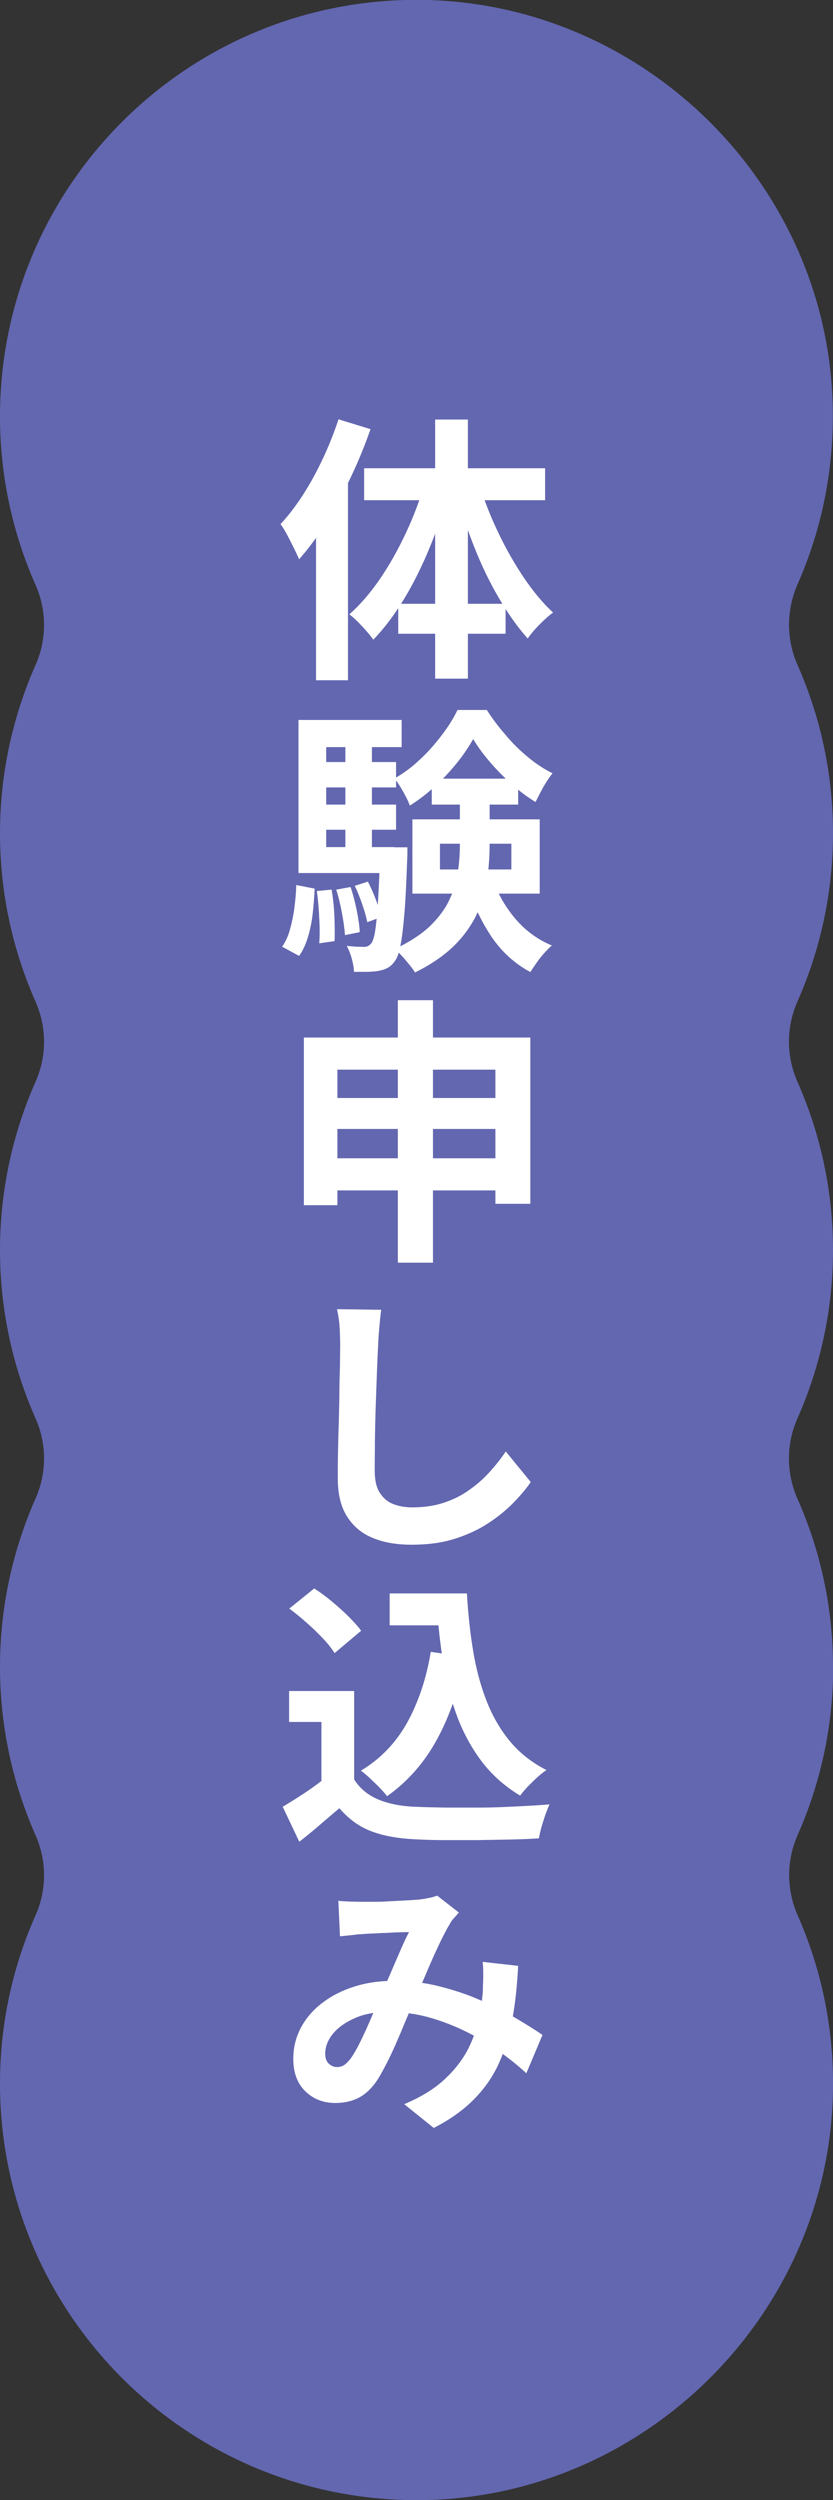
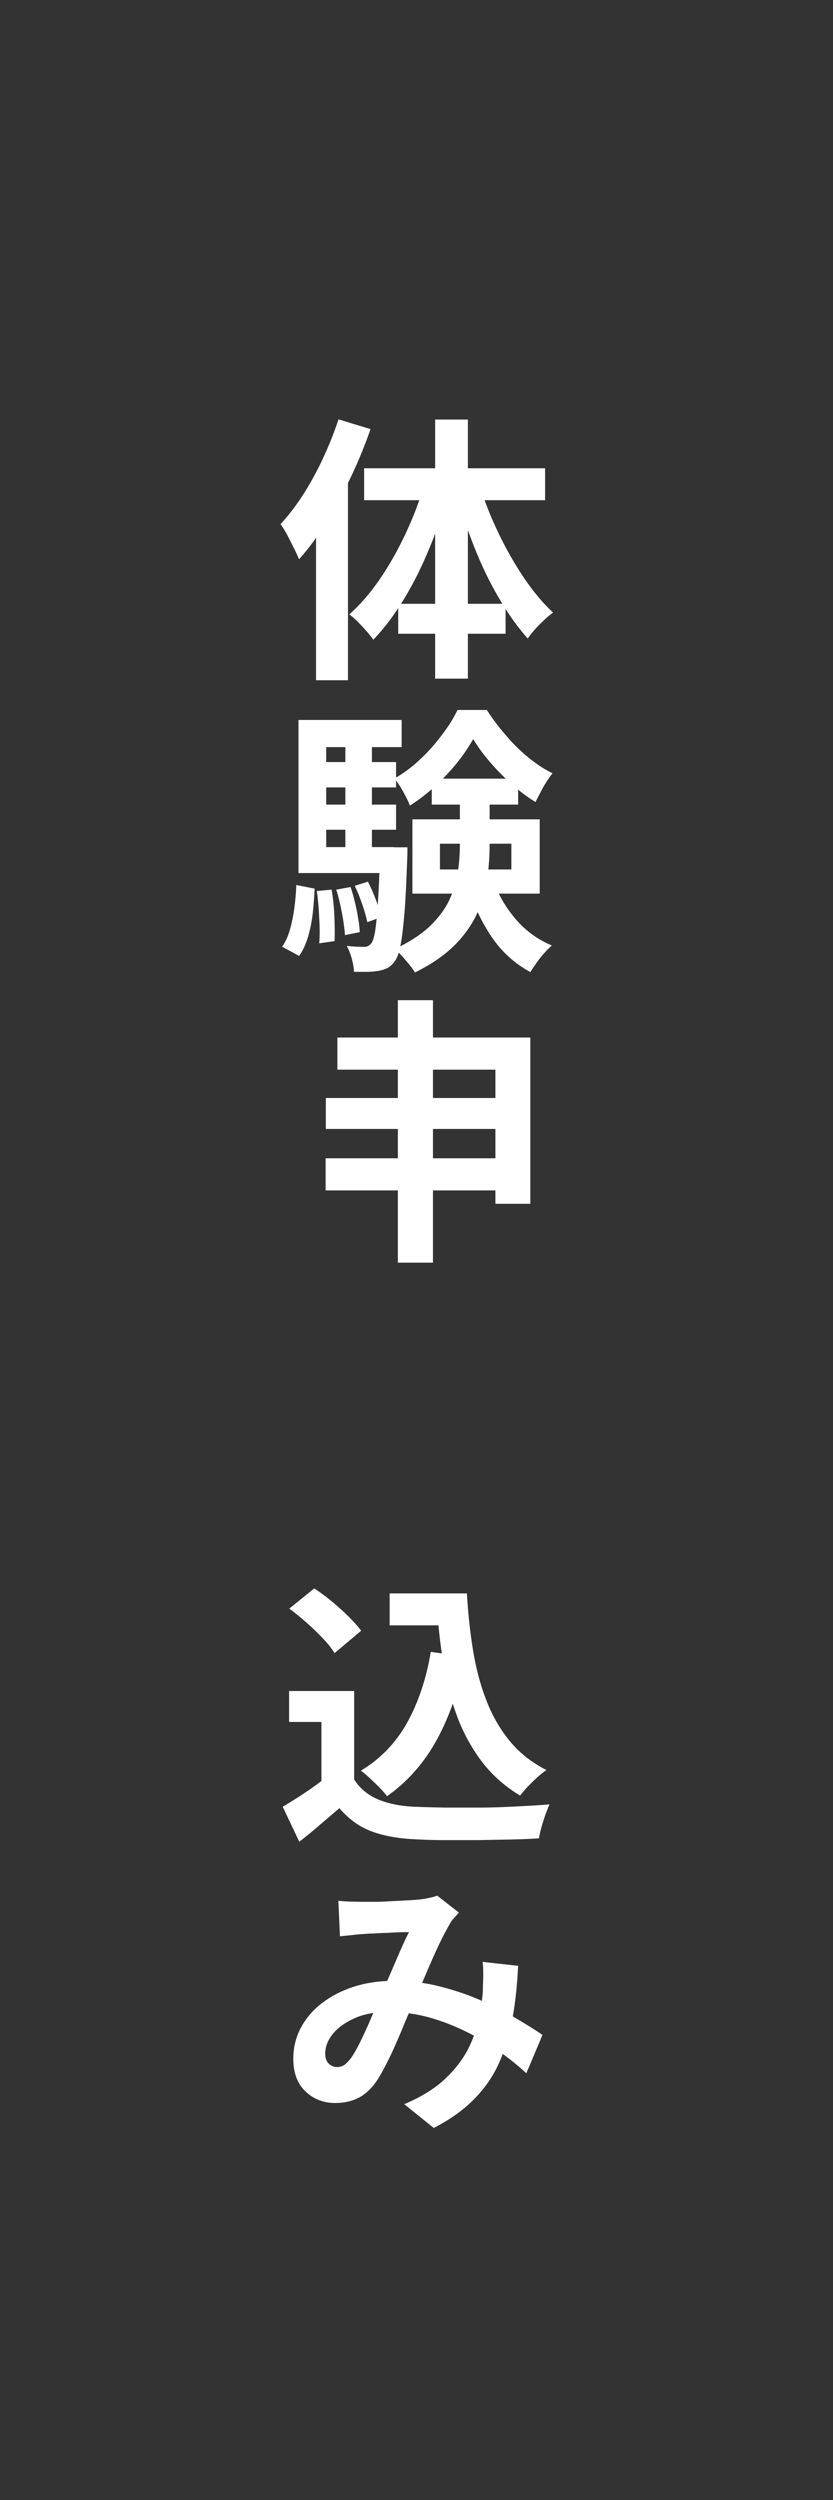
<svg xmlns="http://www.w3.org/2000/svg" id="_レイヤー_2" data-name="レイヤー 2" viewBox="0 0 41.75 125.25">
  <rect x="0" y="0" width="41.75" height="125.25" fill="#333333" stroke="none" />
  <defs>
    <style>
      .cls-1 {
        fill: #fff;
      }

      .cls-2 {
        fill: #6367b0;
      }
    </style>
  </defs>
  <g id="_追従" data-name="追従">
-     <path class="cls-2" d="M41.75,83.51c0-3-.64-5.85-1.78-8.42h0c-.57-1.29-.57-2.75,0-4.03,1.14-2.58,1.78-5.43,1.78-8.43s-.64-5.85-1.78-8.43c-.57-1.29-.57-2.74,0-4.03,1.14-2.58,1.78-5.43,1.78-8.43s-.64-5.85-1.78-8.43c-.57-1.29-.56-2.74,0-4.03,1.23-2.78,1.87-5.88,1.76-9.15C41.36,9.2,32.36,.29,21.42,0,9.64-.3,0,9.16,0,20.87c0,3,.64,5.85,1.78,8.43,.57,1.28,.57,2.74,0,4.02-1.14,2.58-1.78,5.43-1.78,8.43s.64,5.85,1.78,8.43c.57,1.28,.57,2.74,0,4.02h0C.64,56.78,0,59.63,0,62.63s.64,5.85,1.78,8.43c.57,1.28,.57,2.74,0,4.02h.11s-.11,0-.11,0C.64,77.66,0,80.51,0,83.51s.64,5.85,1.78,8.43c.57,1.28,.57,2.74,0,4.02C.64,98.53,0,101.38,0,104.38,0,116.09,9.65,125.55,21.43,125.25c10.94-.28,19.93-9.2,20.31-20.14,.11-3.26-.53-6.36-1.76-9.15-.57-1.29-.57-2.74,0-4.03,1.14-2.58,1.78-5.43,1.78-8.43Z" />
    <g>
      <path class="cls-1" d="M16.97,21.01l1.6,.49c-.27,.78-.59,1.57-.97,2.37-.38,.8-.79,1.55-1.23,2.27s-.9,1.34-1.38,1.88c-.06-.14-.14-.32-.25-.54-.11-.22-.22-.44-.34-.67-.12-.22-.23-.41-.34-.55,.4-.43,.78-.93,1.14-1.49,.36-.56,.69-1.17,.99-1.81,.3-.64,.56-1.3,.78-1.96Zm-1.13,3.88l1.6-1.6h0v10.79h-1.6v-9.2Zm5.45-.67l1.22,.34c-.26,.97-.58,1.92-.97,2.86-.38,.93-.81,1.8-1.29,2.59-.48,.79-.99,1.47-1.54,2.04-.09-.13-.21-.28-.35-.44-.14-.16-.29-.32-.44-.47-.15-.15-.29-.27-.41-.36,.54-.48,1.05-1.07,1.53-1.77,.48-.7,.91-1.47,1.3-2.3,.39-.83,.7-1.65,.94-2.48Zm-3.04-.76h9.07v1.6h-9.07v-1.6Zm1.71,6.79h5.38v1.5h-5.38v-1.5Zm1.85-9.23h1.64v12.98h-1.64v-12.98Zm2.24,3.33c.24,.78,.56,1.58,.94,2.37,.38,.8,.81,1.54,1.27,2.23,.47,.69,.95,1.27,1.46,1.74-.2,.14-.42,.34-.67,.59-.25,.25-.45,.49-.6,.71-.5-.56-.98-1.23-1.44-2.02-.46-.78-.87-1.63-1.23-2.54-.36-.91-.68-1.83-.94-2.75l1.2-.34Z" />
      <path class="cls-1" d="M14.85,44.34l.92,.18c-.02,.43-.05,.85-.1,1.27-.05,.42-.13,.81-.24,1.17-.11,.36-.25,.67-.44,.93l-.85-.46c.17-.24,.3-.53,.39-.85,.09-.32,.17-.68,.22-1.06,.05-.39,.09-.78,.1-1.18Zm.11-8.27h5.17v1.36h-3.78v5.91h-1.39v-7.27Zm0,6.37h4.8v1.3h-4.8v-1.3Zm.8-4.26h4.09v1.27h-4.09v-1.27Zm0,2.13h4.09v1.26h-4.09v-1.26Zm.13,4.33l.73-.07c.07,.41,.12,.86,.14,1.34,.02,.48,.02,.89,.01,1.24l-.77,.11c.03-.35,.03-.77,0-1.26-.02-.49-.06-.94-.12-1.36Zm.97-.07l.71-.13c.12,.35,.22,.74,.31,1.17,.08,.42,.14,.79,.15,1.09l-.74,.15c-.02-.31-.07-.67-.15-1.1-.08-.42-.17-.82-.29-1.18Zm.45-7.71h1.33v6.3h-1.33v-6.3Zm1.74,5.59h1.37c0,.28,0,.47-.01,.56-.04,1.13-.08,2.04-.14,2.74-.06,.7-.12,1.24-.2,1.62-.07,.38-.17,.64-.28,.78-.11,.16-.23,.27-.36,.34-.13,.07-.28,.12-.46,.15-.14,.03-.32,.04-.54,.05-.22,0-.45,0-.69,0,0-.21-.05-.43-.11-.67-.07-.24-.15-.45-.25-.63,.19,.02,.35,.03,.5,.04,.15,0,.27,.01,.36,.01,.07,0,.14-.01,.2-.04,.06-.03,.11-.07,.17-.14,.07-.09,.14-.29,.19-.6,.05-.31,.1-.78,.14-1.41,.04-.63,.08-1.48,.12-2.55v-.24Zm-1.27,1.93l.66-.21c.14,.27,.27,.57,.4,.91,.13,.34,.21,.63,.26,.87l-.69,.25c-.05-.24-.13-.54-.25-.88-.12-.35-.24-.66-.38-.94Zm5.94-7.36c-.21,.37-.47,.77-.8,1.18-.33,.41-.69,.8-1.1,1.18-.41,.37-.83,.7-1.28,.98-.07-.21-.19-.44-.34-.71-.15-.27-.29-.48-.43-.65,.45-.25,.88-.57,1.28-.95,.41-.38,.77-.79,1.1-1.23,.33-.43,.59-.85,.78-1.25h1.47c.27,.42,.58,.84,.94,1.25,.35,.42,.73,.79,1.13,1.12s.81,.6,1.22,.8c-.15,.19-.3,.42-.46,.69-.15,.28-.28,.53-.39,.75-.4-.24-.8-.54-1.19-.89s-.76-.72-1.09-1.11c-.34-.39-.62-.78-.85-1.16Zm-.66,2.56h1.48v2.74c0,.56-.04,1.13-.12,1.71-.08,.58-.25,1.16-.5,1.72-.26,.56-.63,1.1-1.13,1.6s-1.16,.96-1.99,1.37c-.07-.12-.17-.25-.29-.4-.12-.14-.24-.29-.37-.43-.13-.14-.25-.26-.36-.34,.74-.35,1.32-.73,1.76-1.14,.43-.42,.76-.85,.98-1.32,.22-.46,.36-.93,.43-1.41,.07-.48,.1-.94,.1-1.4v-2.72Zm-2.39,1.47h6.38v3.72h-6.38v-3.72Zm.97-2.04h4.33v1.3h-4.33v-1.3Zm.41,3.26v1.29h3.58v-1.29h-3.58Zm2.65,1.78c.25,.73,.63,1.39,1.13,1.98,.5,.59,1.11,1.04,1.83,1.34-.12,.1-.25,.23-.39,.39-.14,.15-.26,.31-.38,.48-.12,.17-.22,.32-.31,.46-.78-.42-1.43-1.01-1.94-1.76-.51-.76-.91-1.61-1.21-2.56l1.27-.32Z" />
-       <path class="cls-1" d="M15.23,51.98h11.35v8.33h-1.75v-6.72h-7.92v6.79h-1.68v-8.4Zm1.09,6.05h9.37v1.61h-9.37v-1.61Zm.01-3.02h9.32v1.55h-9.32v-1.55Zm3.61-4.9h1.76v13.15h-1.76v-13.15Z" />
-       <path class="cls-1" d="M19.11,65.59c-.04,.28-.07,.59-.1,.92-.03,.33-.05,.64-.06,.92-.02,.37-.04,.83-.06,1.36-.02,.53-.04,1.09-.06,1.68-.02,.59-.03,1.16-.04,1.72,0,.56-.01,1.05-.01,1.48,0,.47,.08,.84,.25,1.11,.17,.27,.39,.46,.67,.57,.28,.11,.6,.17,.95,.17,.57,0,1.09-.07,1.55-.22,.47-.15,.89-.35,1.27-.62,.38-.26,.73-.56,1.04-.9,.31-.34,.59-.69,.84-1.06l1.25,1.53c-.22,.33-.51,.67-.87,1.04s-.78,.71-1.27,1.03c-.49,.32-1.05,.58-1.69,.78s-1.35,.29-2.14,.29c-.75,0-1.4-.11-1.95-.34-.56-.23-.98-.59-1.29-1.08s-.46-1.13-.46-1.91c0-.36,0-.79,.01-1.27s.02-.98,.04-1.51c.01-.52,.03-1.03,.03-1.53,0-.5,.02-.95,.03-1.35,0-.4,.01-.72,.01-.95,0-.34-.01-.66-.03-.98-.02-.32-.07-.61-.13-.88l2.21,.03Z" />
+       <path class="cls-1" d="M15.23,51.98h11.35v8.33h-1.75v-6.72h-7.92v6.79v-8.4Zm1.09,6.05h9.37v1.61h-9.37v-1.61Zm.01-3.02h9.32v1.55h-9.32v-1.55Zm3.61-4.9h1.76v13.15h-1.76v-13.15Z" />
      <path class="cls-1" d="M17.75,89.15c.29,.46,.7,.79,1.22,1.01,.52,.21,1.15,.34,1.88,.36,.41,.02,.9,.03,1.46,.04,.56,0,1.16,0,1.79,0,.62,0,1.24-.03,1.84-.06,.6-.03,1.14-.06,1.6-.1-.06,.13-.12,.3-.2,.5-.07,.21-.14,.42-.2,.63-.06,.21-.1,.41-.13,.57-.42,.03-.9,.05-1.44,.06-.54,.01-1.1,.02-1.67,.03-.57,0-1.12,0-1.65,0-.53,0-1.01-.02-1.43-.04-.86-.04-1.59-.17-2.2-.4-.61-.23-1.14-.61-1.61-1.16-.31,.26-.62,.53-.95,.81-.32,.28-.67,.57-1.06,.87l-.83-1.75c.33-.2,.67-.41,1.02-.64,.35-.23,.7-.48,1.02-.73h1.53Zm0-4.44v5.17h-1.64v-3.61h-1.62v-1.55h3.26Zm-3.25-4.12l1.25-1.01c.29,.19,.58,.4,.88,.65,.3,.25,.58,.5,.84,.76,.26,.26,.47,.49,.63,.71l-1.33,1.12c-.14-.22-.33-.47-.58-.73-.25-.26-.52-.53-.82-.79-.3-.27-.59-.5-.87-.71Zm7.1,2.17l1.72,.24c-.3,1.58-.77,2.95-1.41,4.13-.64,1.18-1.48,2.13-2.51,2.86-.08-.11-.2-.25-.36-.41-.15-.16-.32-.32-.49-.48-.17-.16-.32-.29-.46-.39,.98-.59,1.75-1.39,2.32-2.41,.56-1.02,.96-2.2,1.18-3.54Zm-2.07-2.93h2.97v1.6h-2.97v-1.6Zm2.11,0h1.76c.06,1,.16,1.95,.31,2.86,.15,.91,.37,1.74,.67,2.51,.3,.77,.69,1.45,1.18,2.04s1.1,1.07,1.83,1.44c-.14,.09-.29,.21-.46,.36-.16,.15-.32,.31-.48,.47-.15,.16-.28,.31-.38,.45-.75-.45-1.37-1-1.88-1.65-.5-.65-.91-1.38-1.23-2.19-.31-.81-.55-1.68-.71-2.62-.16-.93-.28-1.91-.34-2.93h-.28v-.76Z" />
      <path class="cls-1" d="M16.94,95.23c.19,.02,.39,.03,.6,.04,.21,0,.4,.01,.55,.01,.2,0,.42,0,.69,0,.26,0,.53-.01,.81-.03,.27-.01,.54-.03,.78-.04,.25-.01,.45-.03,.61-.04,.17-.02,.34-.04,.5-.08,.17-.03,.31-.07,.43-.12l1.09,.85c-.09,.1-.18,.2-.26,.29-.08,.09-.15,.18-.2,.29-.16,.26-.34,.61-.55,1.05-.21,.44-.42,.92-.64,1.44-.22,.52-.44,1.02-.65,1.49-.14,.32-.28,.65-.43,1-.14,.35-.29,.7-.44,1.04-.15,.34-.3,.66-.45,.95-.15,.29-.29,.55-.43,.78-.27,.42-.58,.73-.92,.92-.35,.19-.75,.29-1.22,.29-.61,0-1.11-.2-1.51-.59-.4-.39-.6-.93-.6-1.62,0-.55,.12-1.06,.37-1.54,.25-.48,.6-.89,1.05-1.24,.45-.35,.98-.63,1.6-.83,.61-.2,1.29-.3,2.02-.3,.79,0,1.56,.09,2.3,.28,.74,.19,1.44,.42,2.08,.71,.64,.28,1.23,.58,1.75,.89,.52,.31,.96,.58,1.32,.83l-.81,1.92c-.41-.38-.87-.75-1.38-1.11-.51-.36-1.06-.69-1.65-.98s-1.21-.53-1.85-.71c-.65-.18-1.33-.27-2.04-.27-.66,0-1.23,.1-1.7,.32-.47,.21-.83,.47-1.08,.78-.25,.31-.38,.64-.38,.99,0,.22,.06,.39,.18,.5,.12,.11,.25,.17,.41,.17,.14,0,.26-.04,.36-.1,.1-.07,.22-.19,.35-.36,.15-.22,.31-.5,.47-.83,.16-.33,.33-.69,.49-1.07,.16-.38,.32-.75,.48-1.11,.16-.36,.32-.75,.5-1.15,.17-.4,.34-.79,.5-1.16,.16-.37,.31-.7,.46-.98-.14,0-.31,0-.51,.01-.2,0-.42,.02-.64,.03-.23,0-.45,.02-.66,.03-.21,0-.39,.02-.55,.03-.14,0-.31,.03-.52,.05-.21,.02-.4,.04-.58,.06l-.08-1.76Zm9.03,3.25c-.05,.97-.14,1.86-.29,2.67-.15,.81-.37,1.54-.67,2.21-.3,.67-.72,1.27-1.25,1.81-.53,.54-1.2,1.02-2.02,1.44l-1.48-1.19c.85-.36,1.53-.78,2.04-1.26,.51-.48,.89-.98,1.16-1.5,.26-.52,.44-1.03,.54-1.53,.1-.49,.17-.95,.2-1.36,0-.26,.02-.52,.02-.78,0-.26,0-.49-.03-.7l1.79,.2Z" />
    </g>
  </g>
</svg>